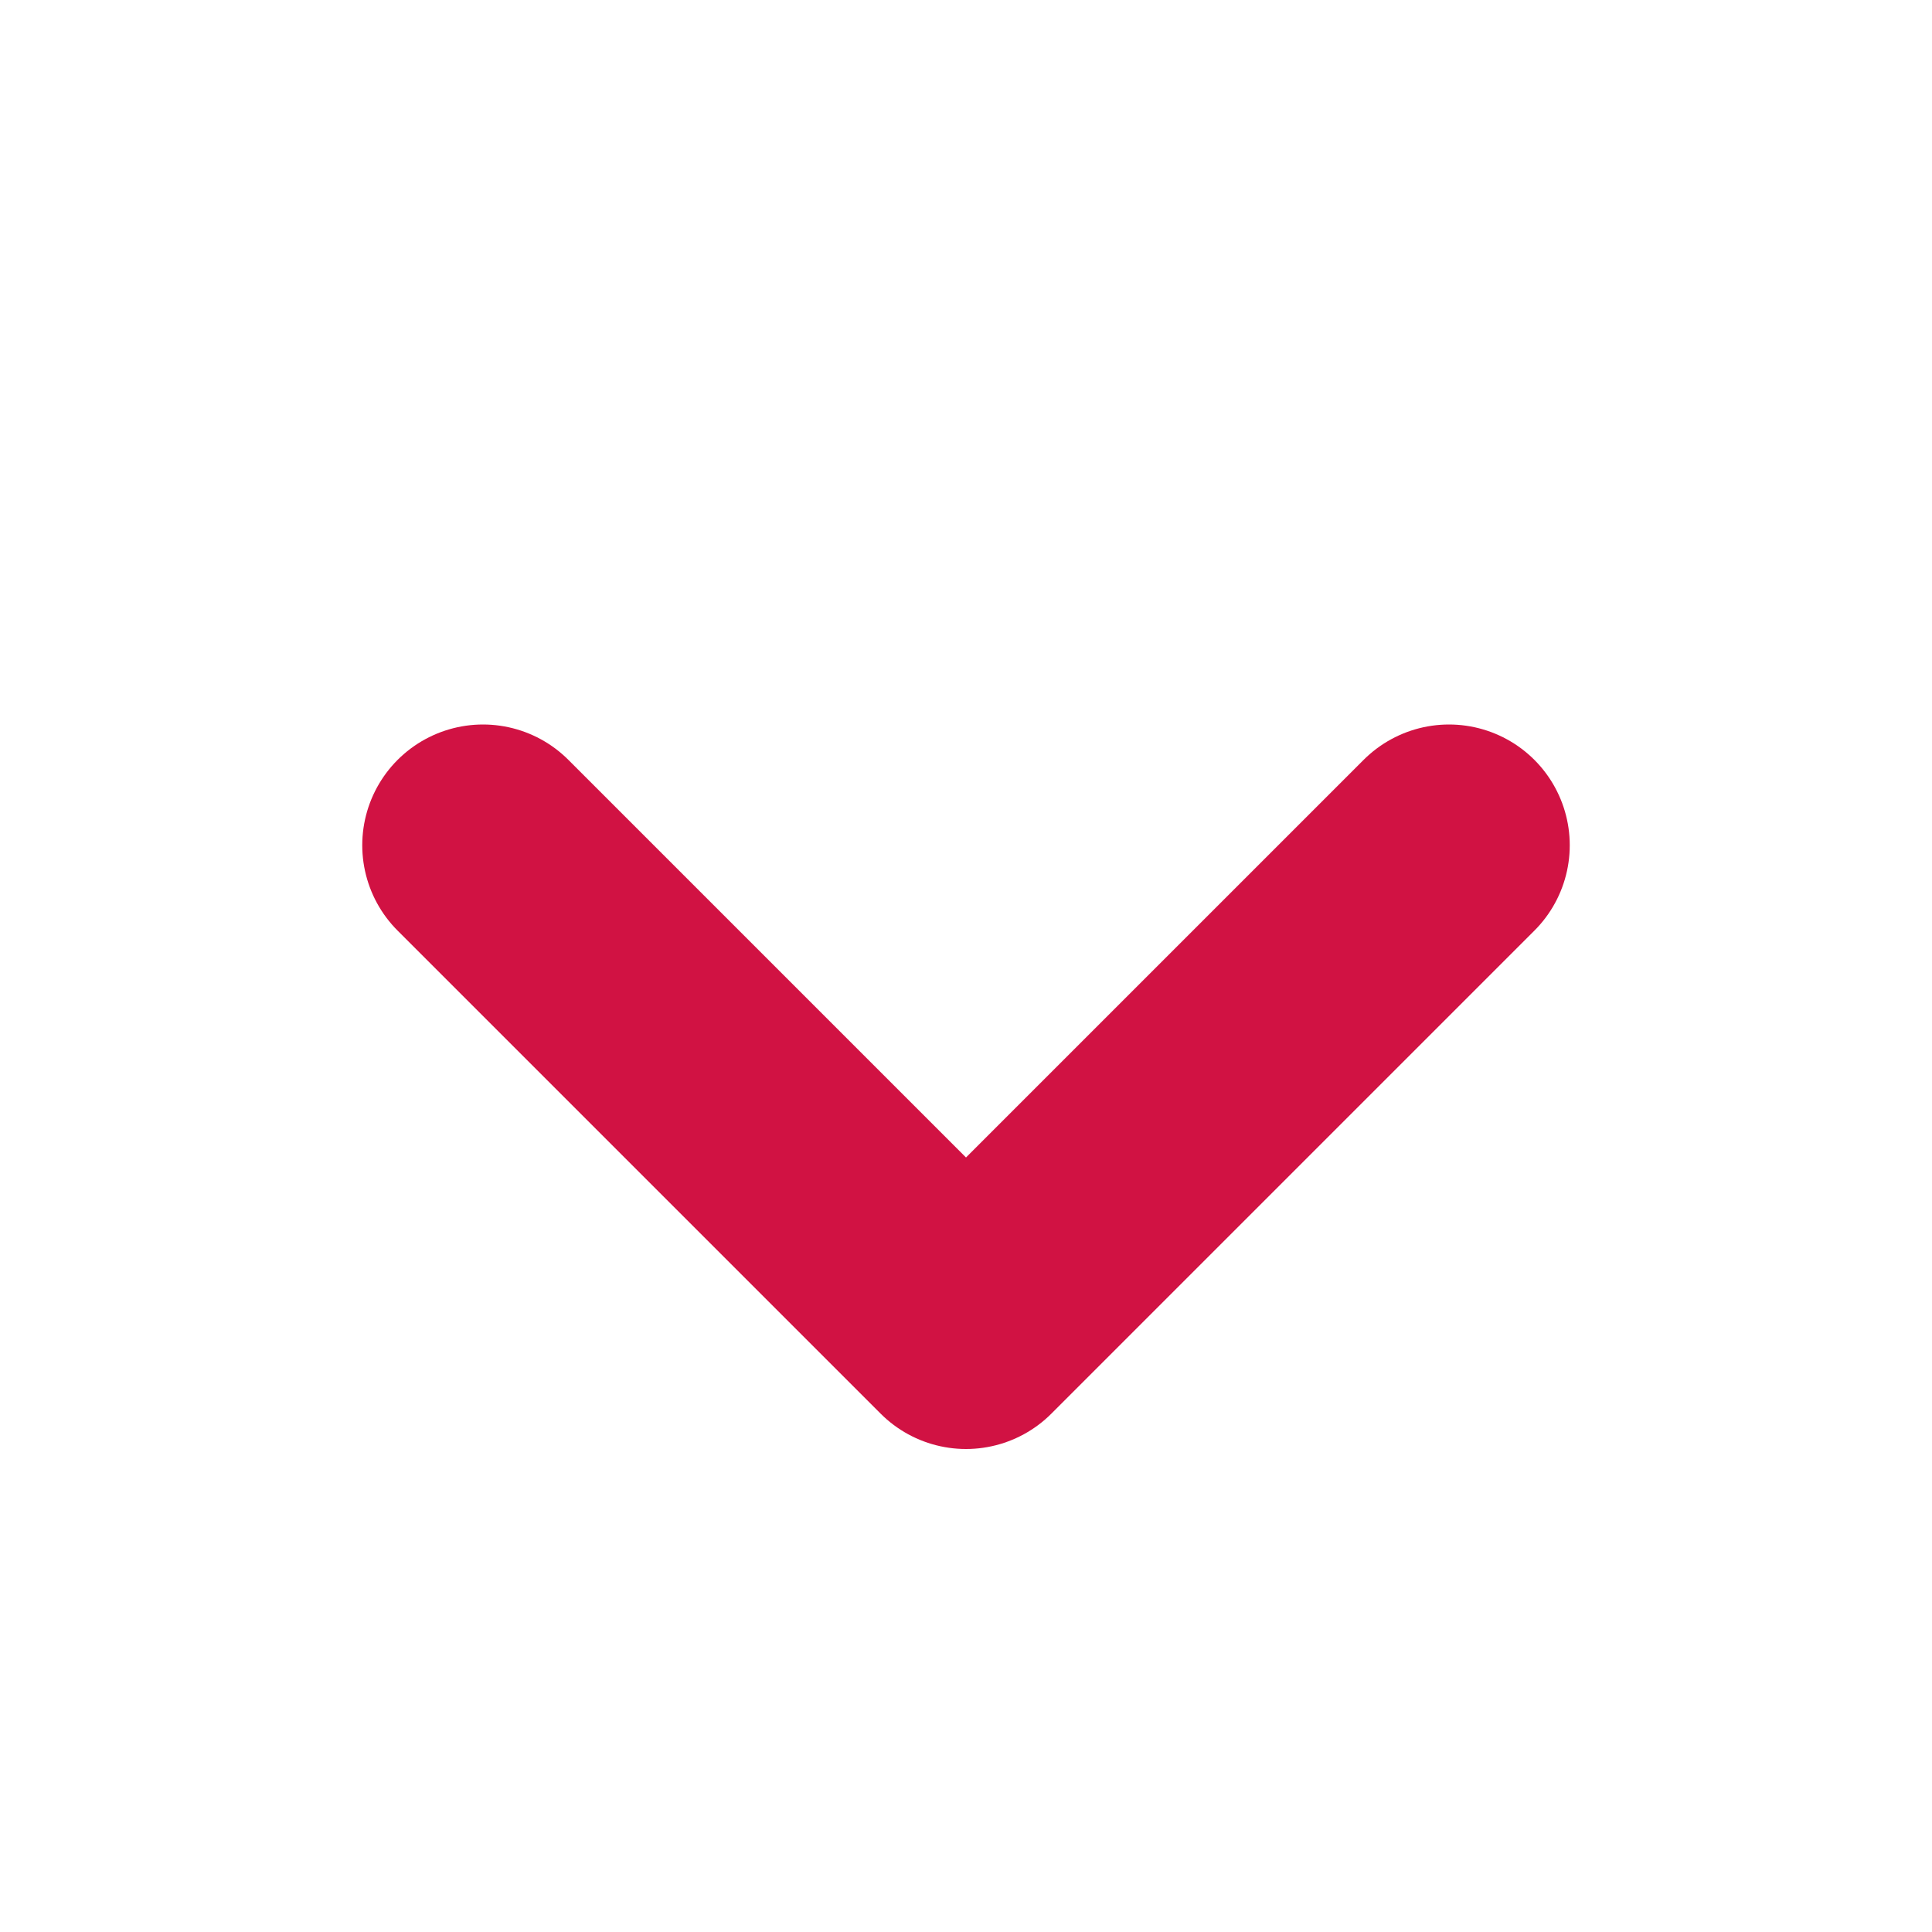
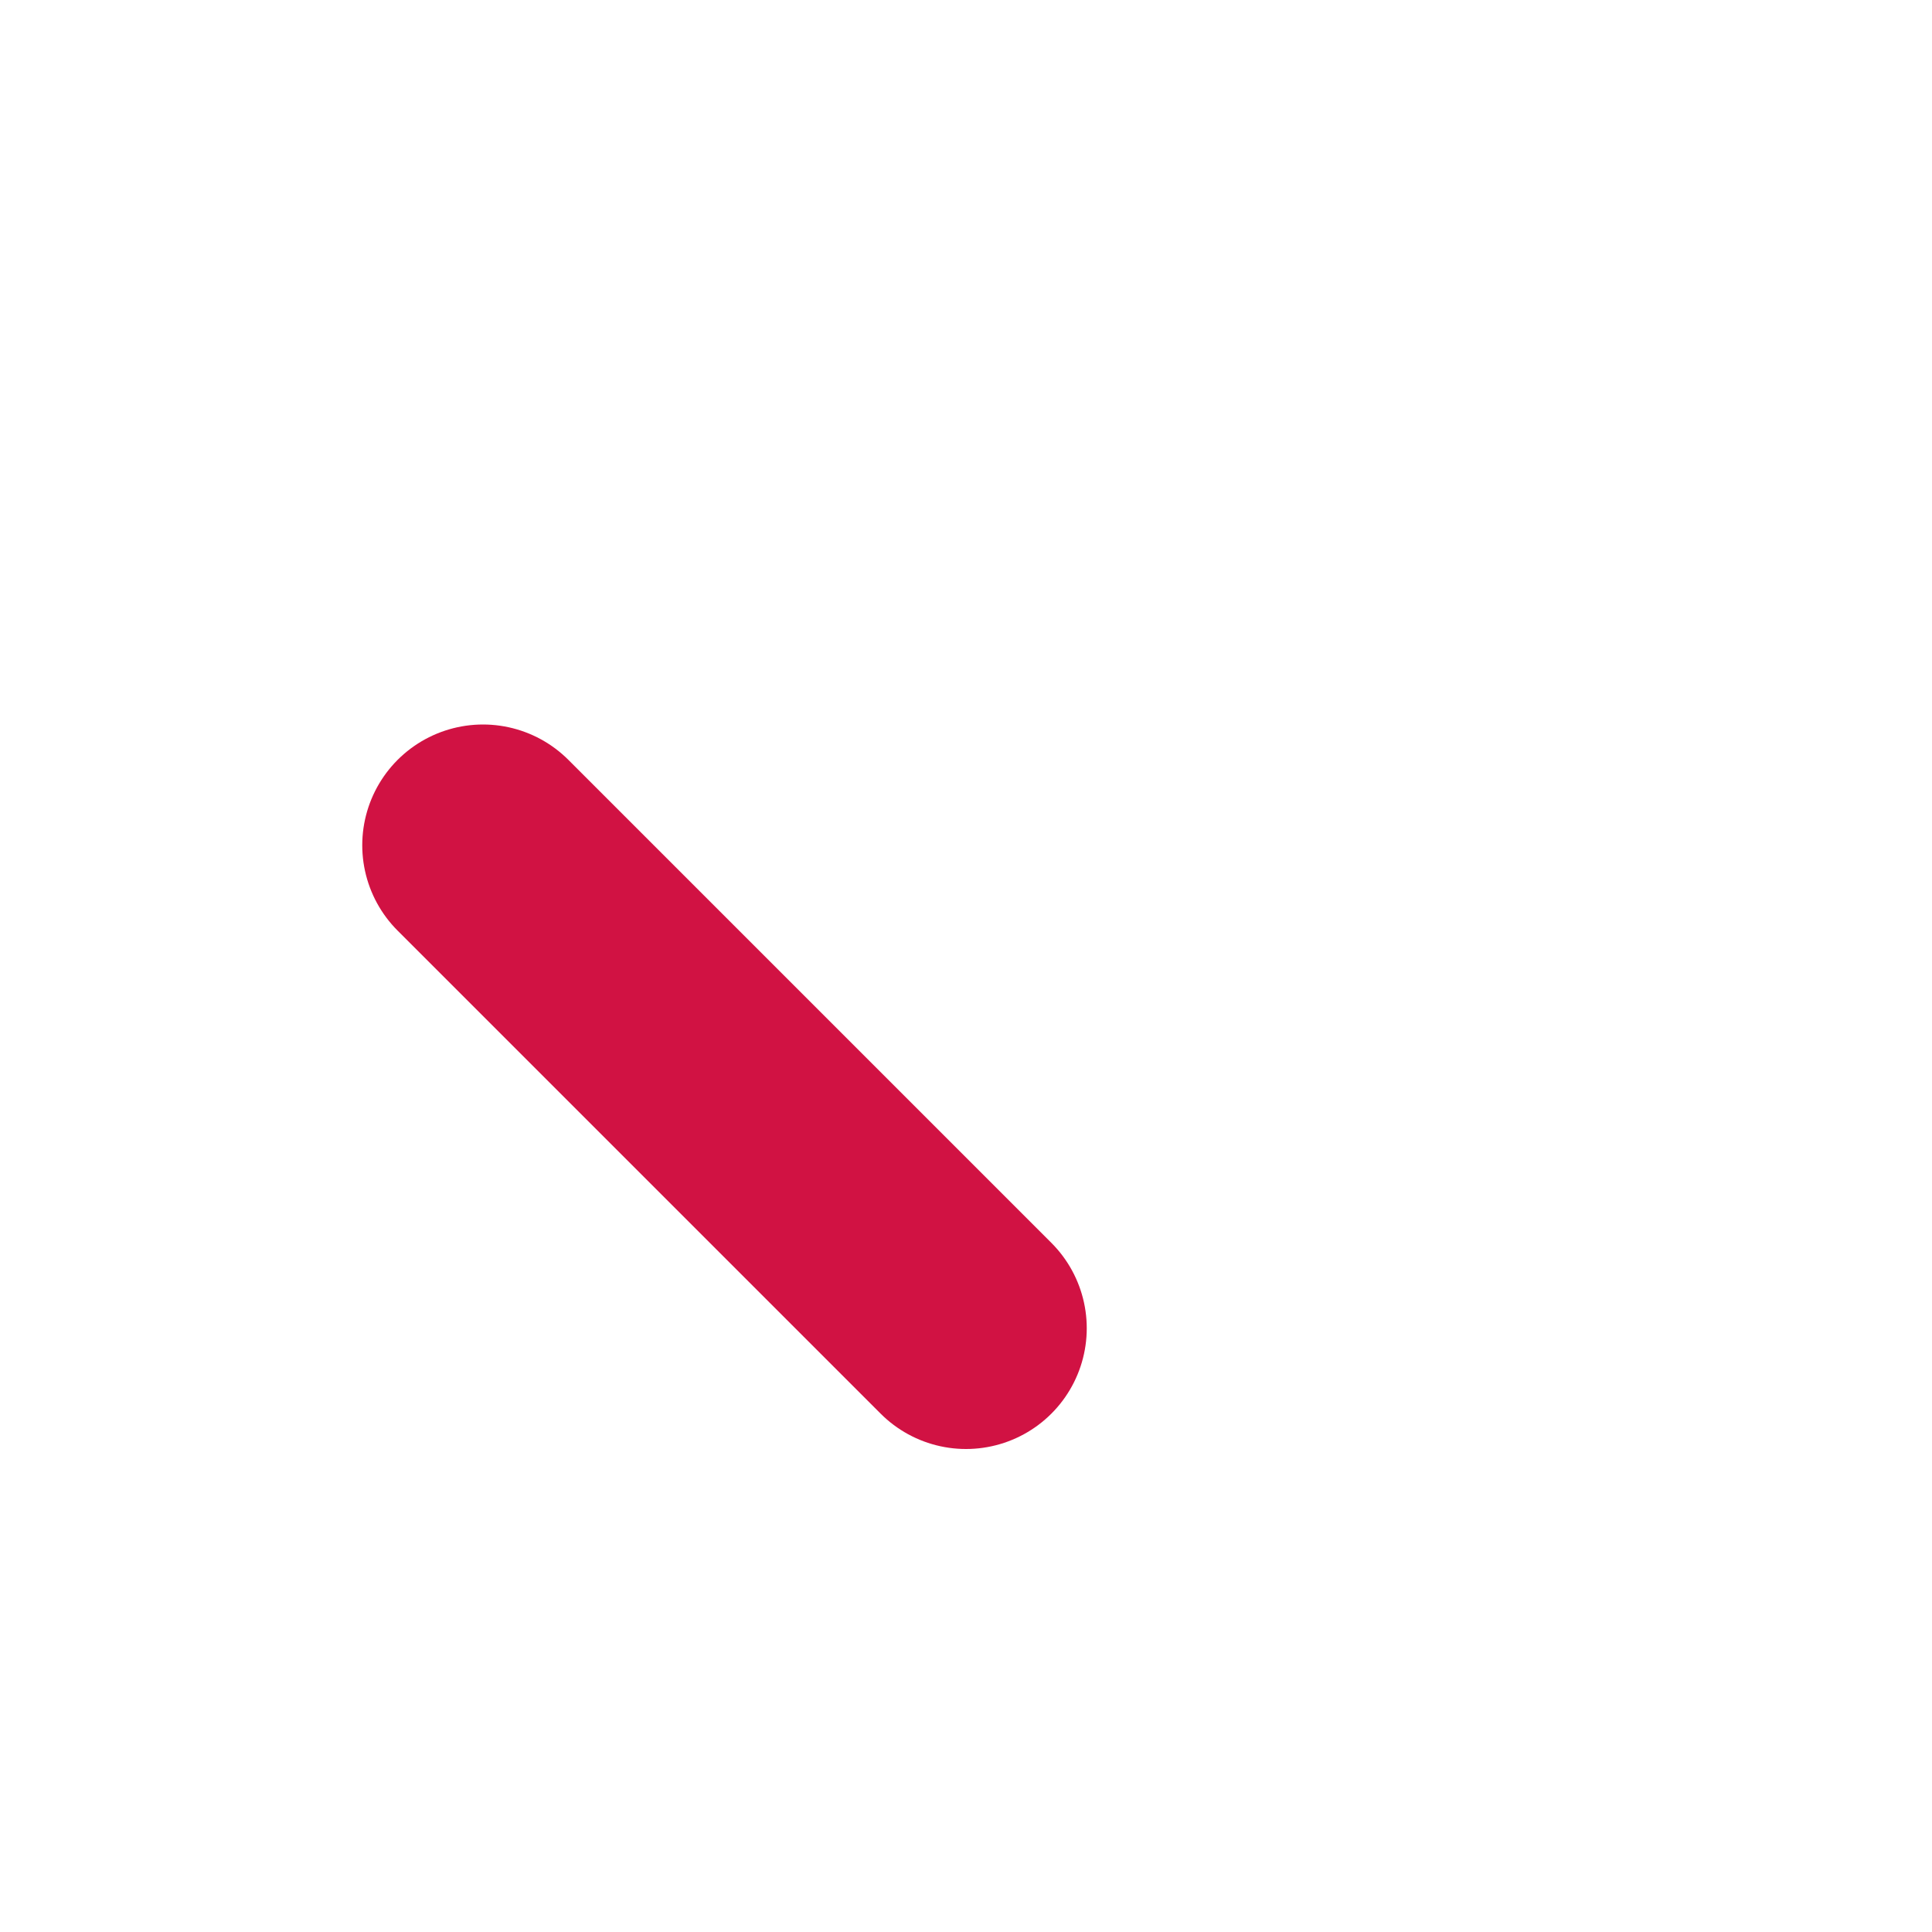
<svg xmlns="http://www.w3.org/2000/svg" width="16" height="16" viewBox="0 0 16 16" fill="none">
-   <path d="M4 7L8 11L12 7" stroke="#D11243" stroke-width="2" stroke-linecap="round" stroke-linejoin="round" />
+   <path d="M4 7L8 11" stroke="#D11243" stroke-width="2" stroke-linecap="round" stroke-linejoin="round" />
</svg>